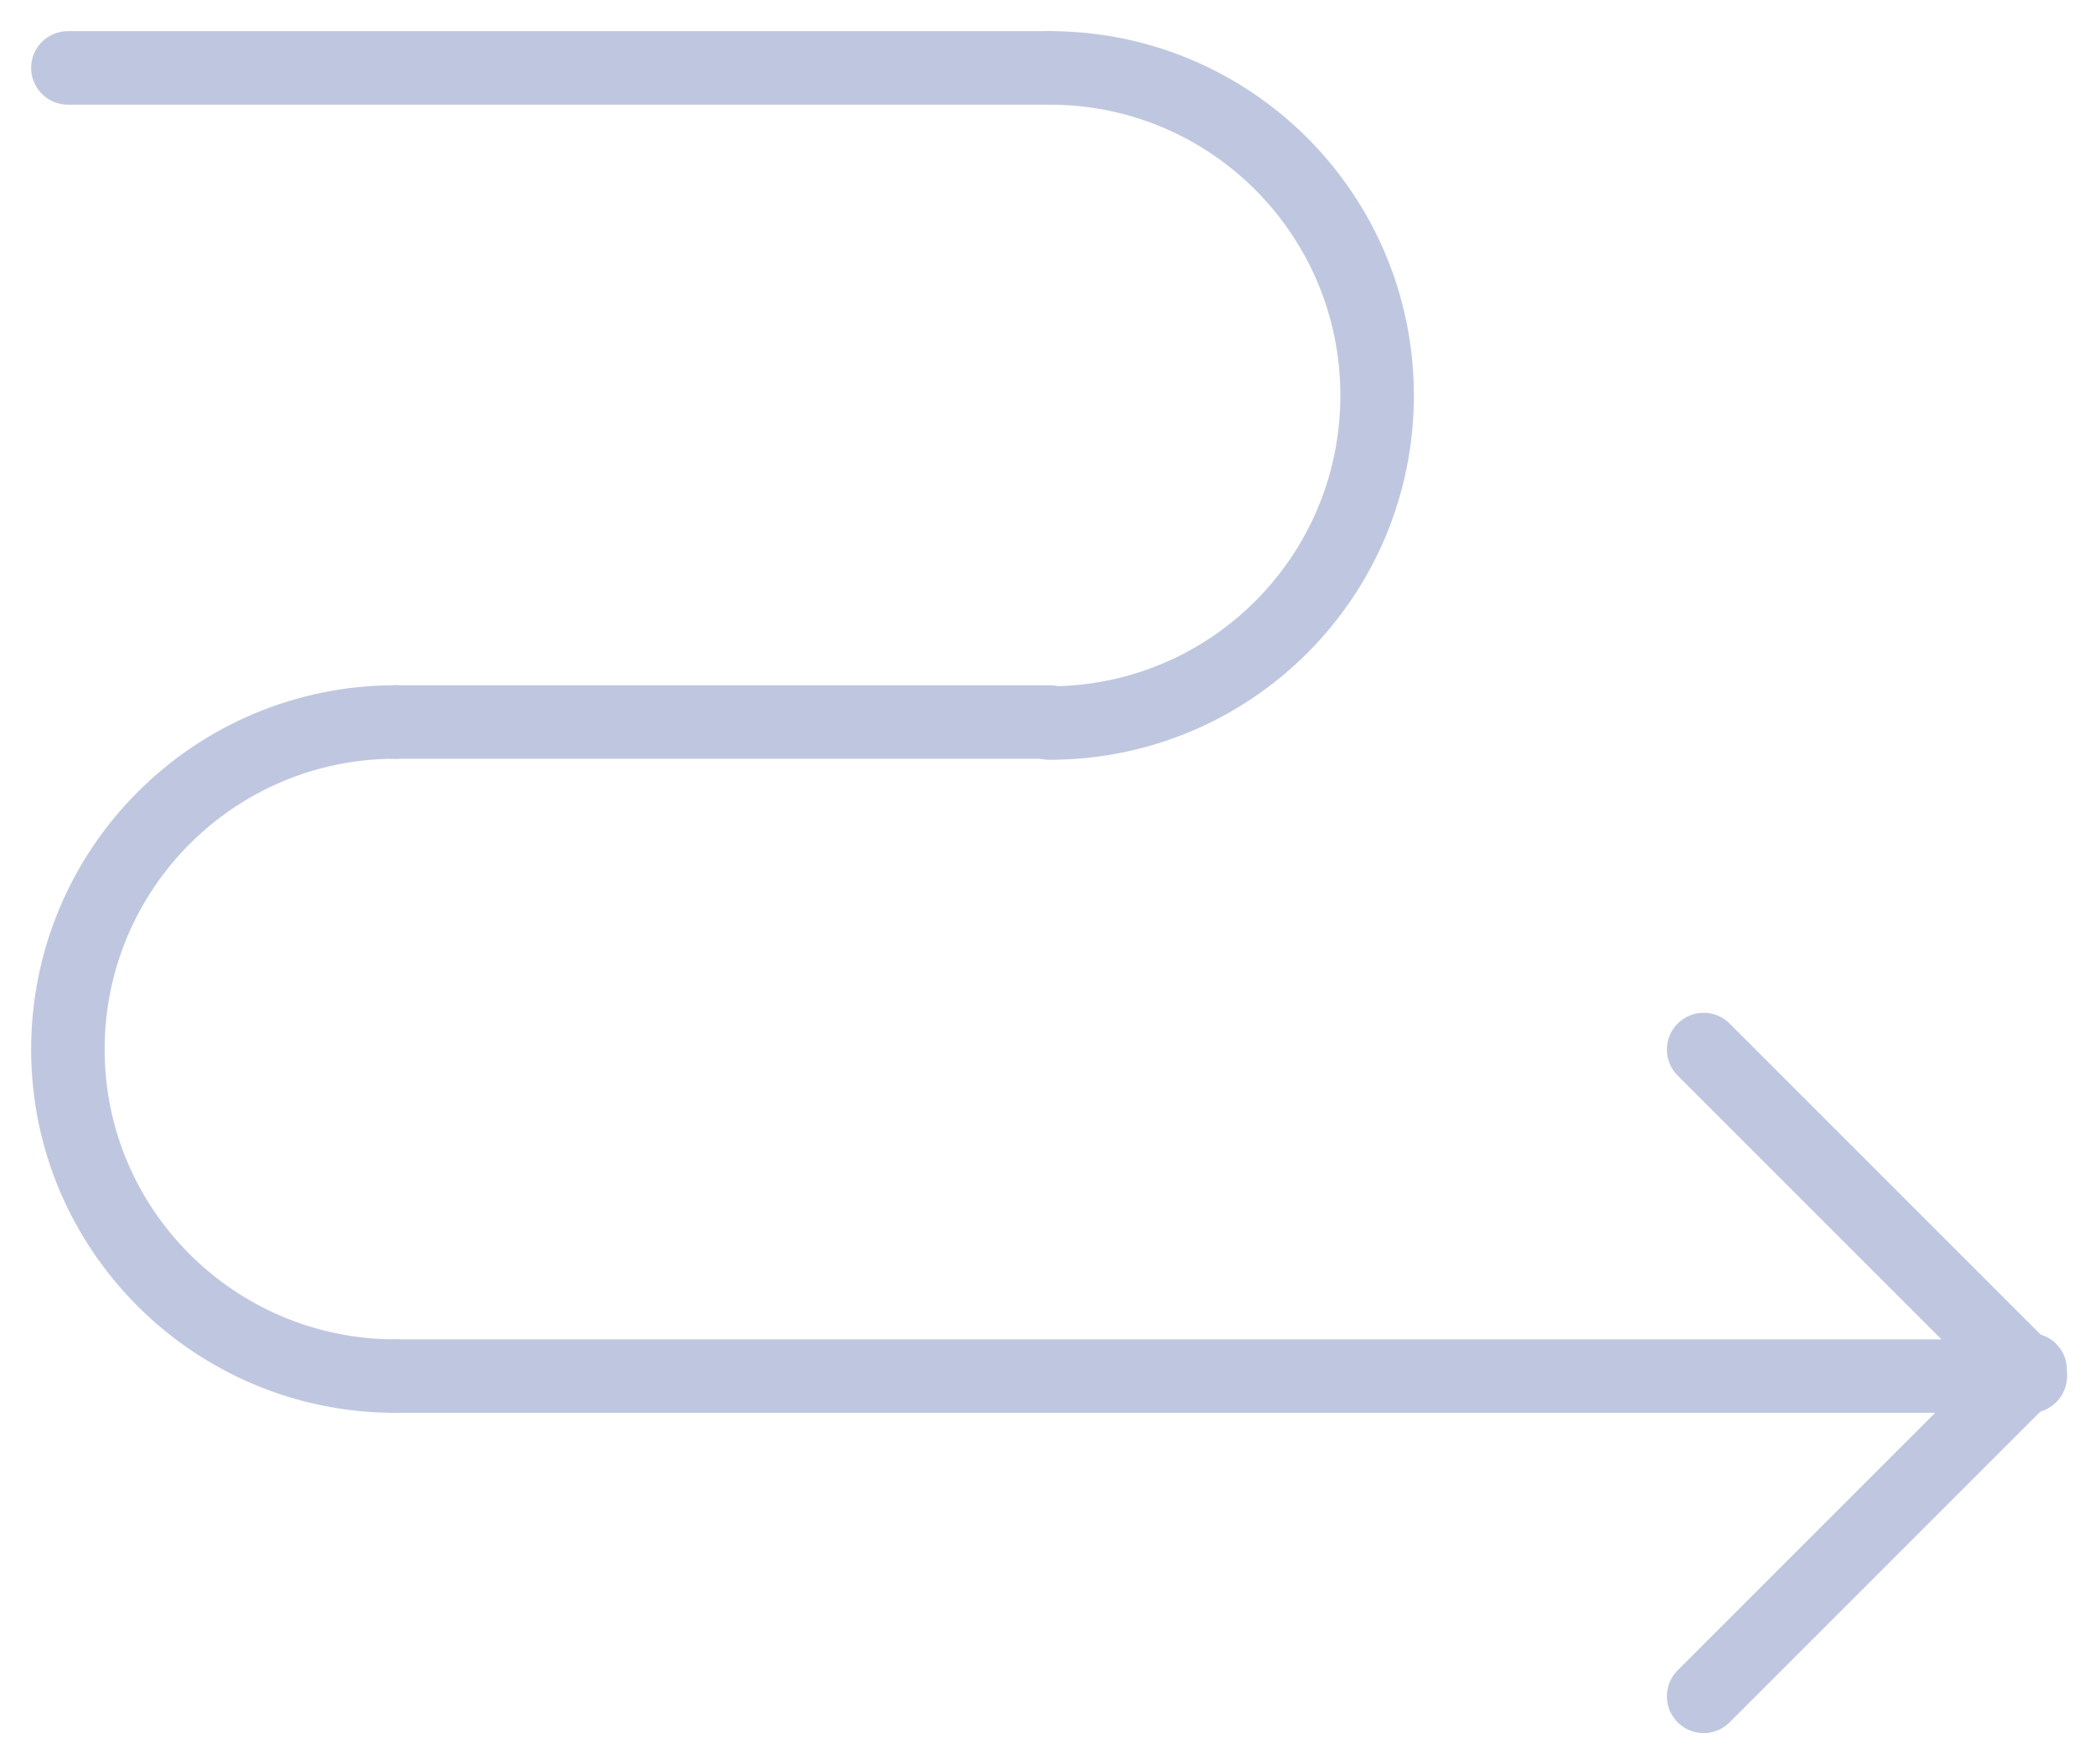
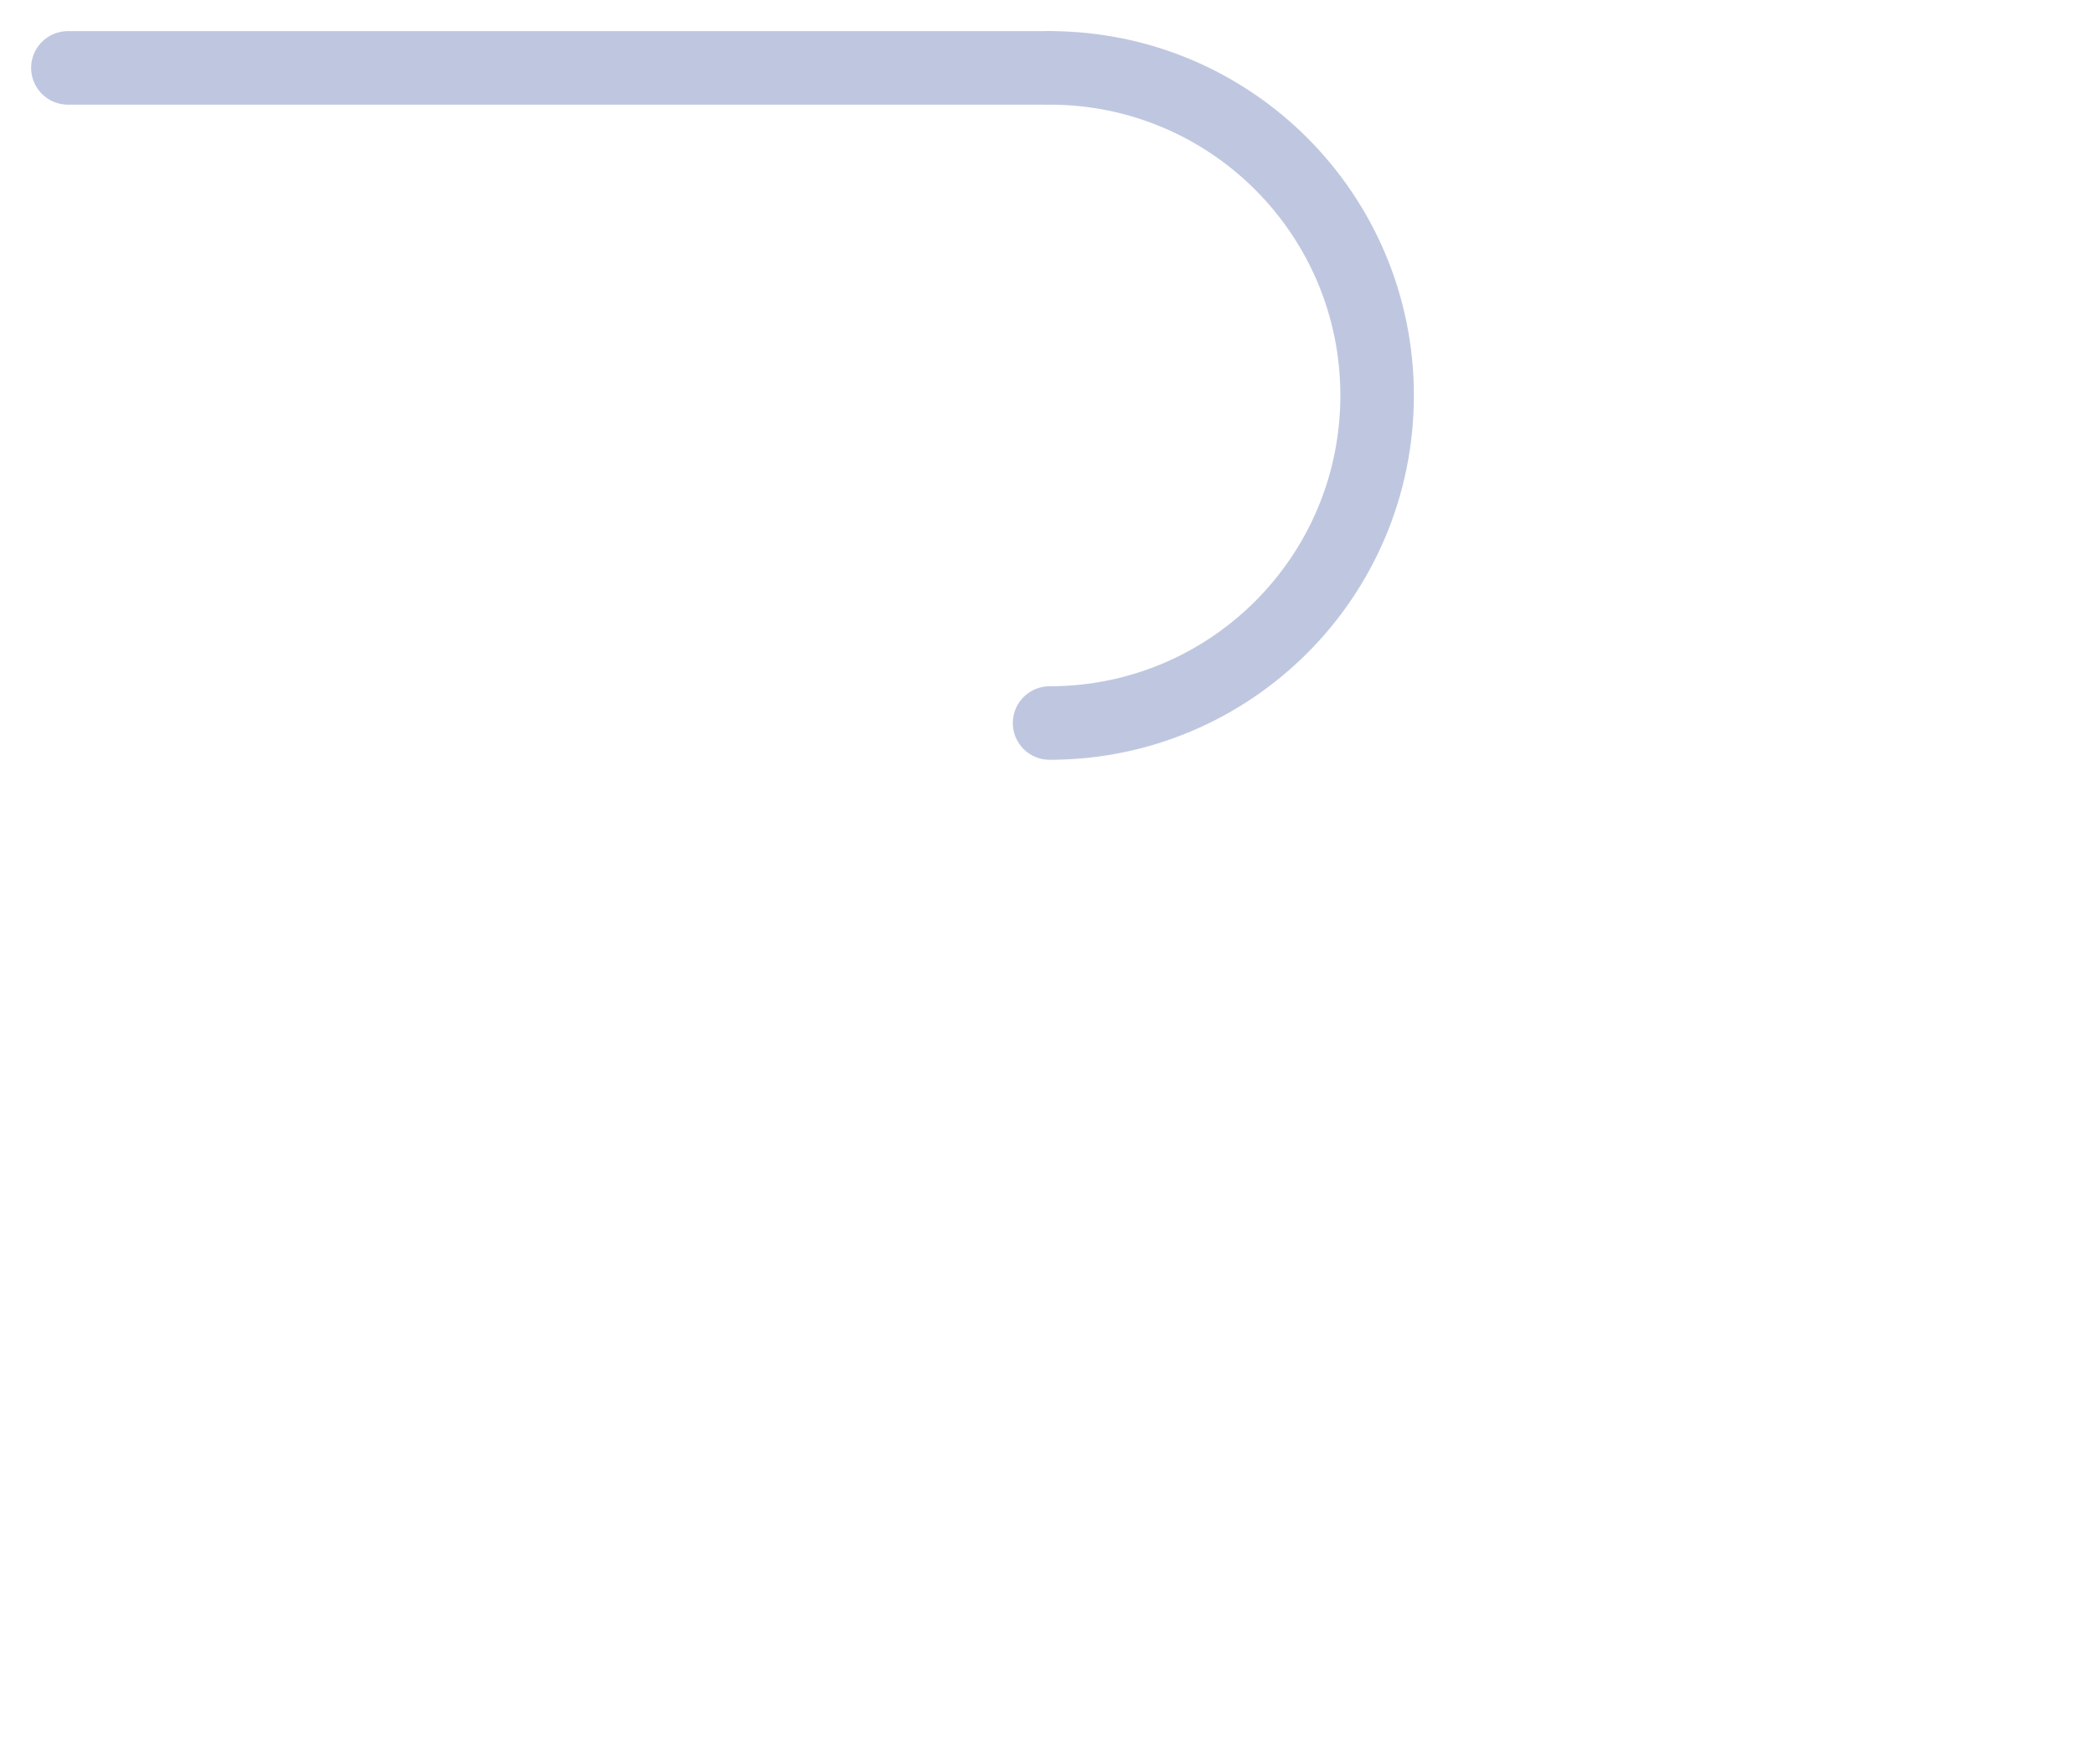
<svg xmlns="http://www.w3.org/2000/svg" width="57" height="48" viewBox="0 0 57 48" fill="none">
  <path d="M1.847 1.847H28.556" stroke="#BFC7E0" stroke-width="2" stroke-linecap="round" stroke-linejoin="round" />
-   <path d="M10.76 37.44H55.236" stroke="#BFC7E0" stroke-width="2" stroke-linecap="round" stroke-linejoin="round" />
-   <path d="M10.76 19.644H28.556" stroke="#BFC7E0" stroke-width="2" stroke-linecap="round" stroke-linejoin="round" />
  <path d="M28.556 1.847C33.482 1.847 37.468 5.834 37.468 10.76C37.468 15.686 33.482 19.672 28.556 19.672" stroke="#BFC7E0" stroke-width="2" stroke-linecap="round" stroke-linejoin="round" />
-   <path d="M10.76 37.44C5.834 37.44 1.847 33.453 1.847 28.556C1.847 23.63 5.834 19.644 10.76 19.644" stroke="#BFC7E0" stroke-width="2" stroke-linecap="round" stroke-linejoin="round" />
-   <path d="M55.236 37.44L46.352 28.556" stroke="#BFC7E0" stroke-width="2" stroke-linecap="round" stroke-linejoin="round" />
-   <path d="M55.236 37.269L46.352 46.153" stroke="#BFC7E0" stroke-width="2" stroke-linecap="round" stroke-linejoin="round" />
</svg>